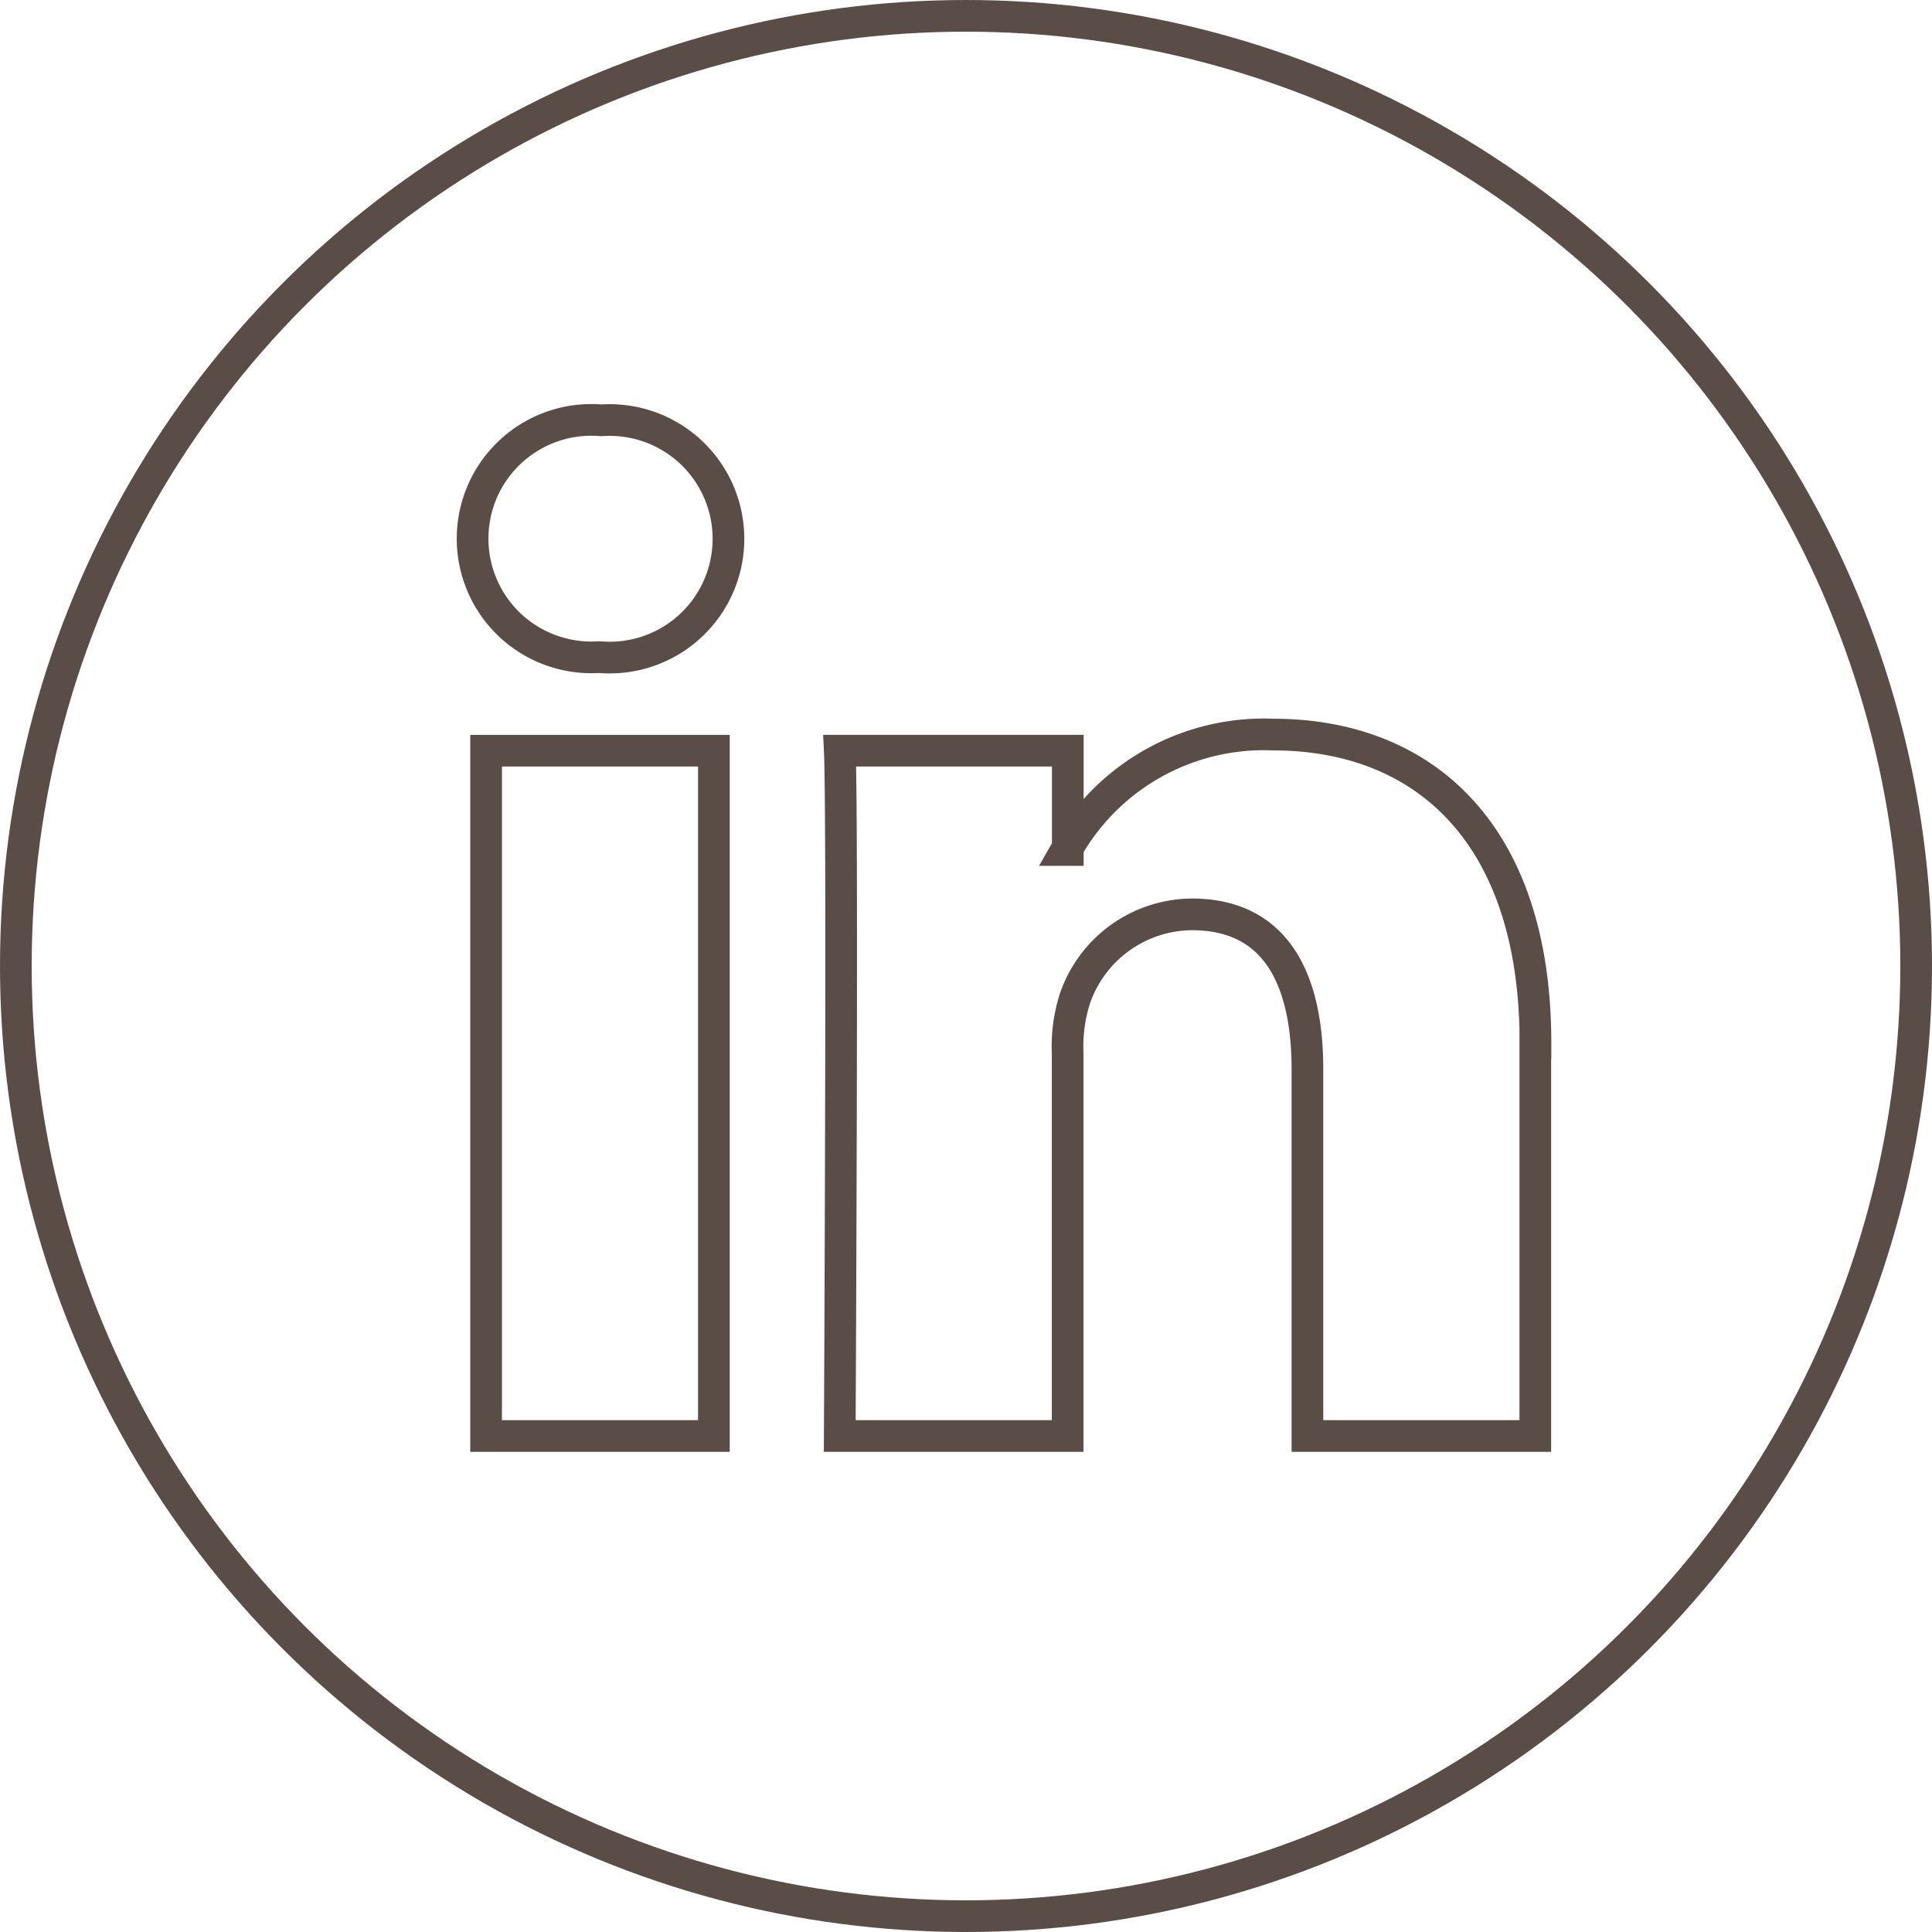
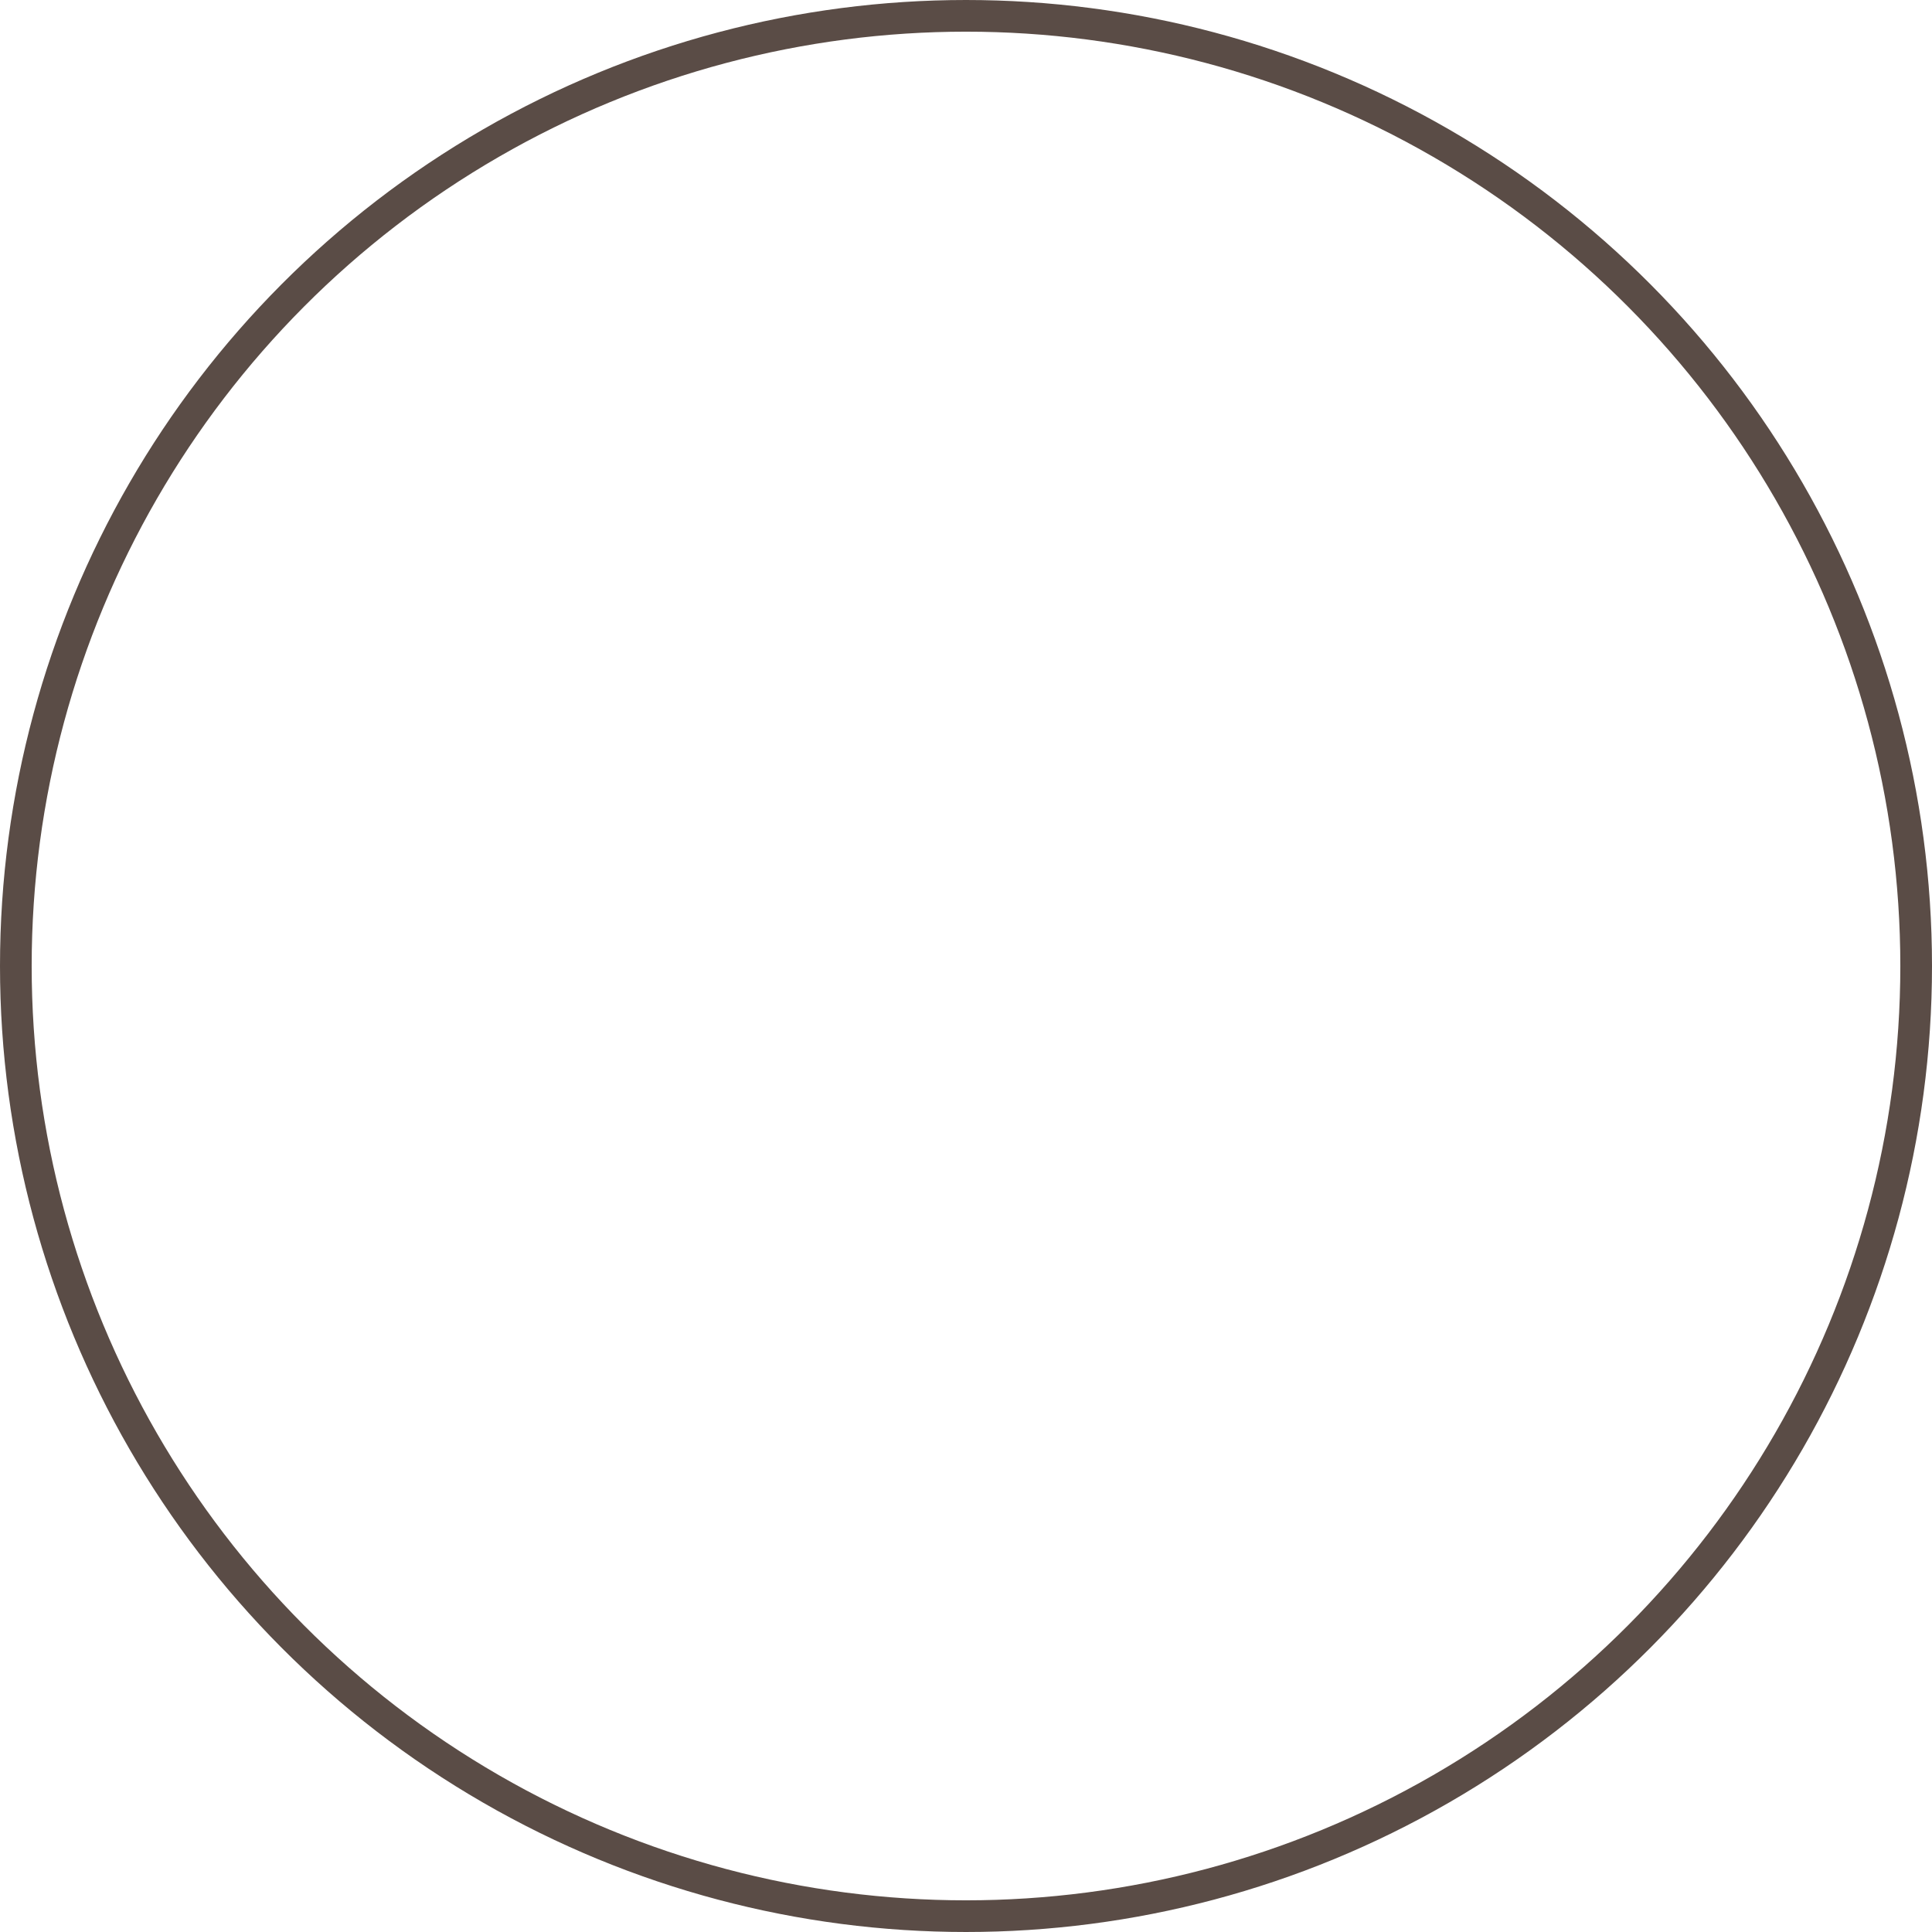
<svg xmlns="http://www.w3.org/2000/svg" width="61" height="61" viewBox="0 0 61 61">
  <g id="Raggruppa_44" data-name="Raggruppa 44" transform="translate(0.5 0.501)">
    <circle id="Ellisse_6" data-name="Ellisse 6" cx="30" cy="30" r="30" transform="translate(0 -0.001)" fill="none" stroke="#5a4c46" stroke-miterlimit="10" stroke-width="1" />
    <g id="Raggruppa_43" data-name="Raggruppa 43" transform="translate(14.416 12.77)">
-       <path id="Tracciato_267" data-name="Tracciato 267" d="M60.627,43.628V56.037H53.432V44.46c0-2.907-1.039-4.892-3.644-4.892A3.935,3.935,0,0,0,46.1,42.2a4.924,4.924,0,0,0-.238,1.753V56.037H38.666s.1-19.608,0-21.638h7.2v3.066c-.014.024-.035.048-.048.071h.048v-.071a7.143,7.143,0,0,1,6.484-3.574c4.733,0,8.282,3.093,8.282,9.737ZM31.139,23.969a3.749,3.749,0,1,0-.094,7.478h.047a3.75,3.75,0,1,0,.048-7.478ZM27.5,56.037h7.192V34.4H27.5Z" transform="translate(-27.068 -23.969)" fill="none" stroke="#5a4c46" stroke-miterlimit="10" stroke-width="1" />
-     </g>
+       </g>
  </g>
</svg>